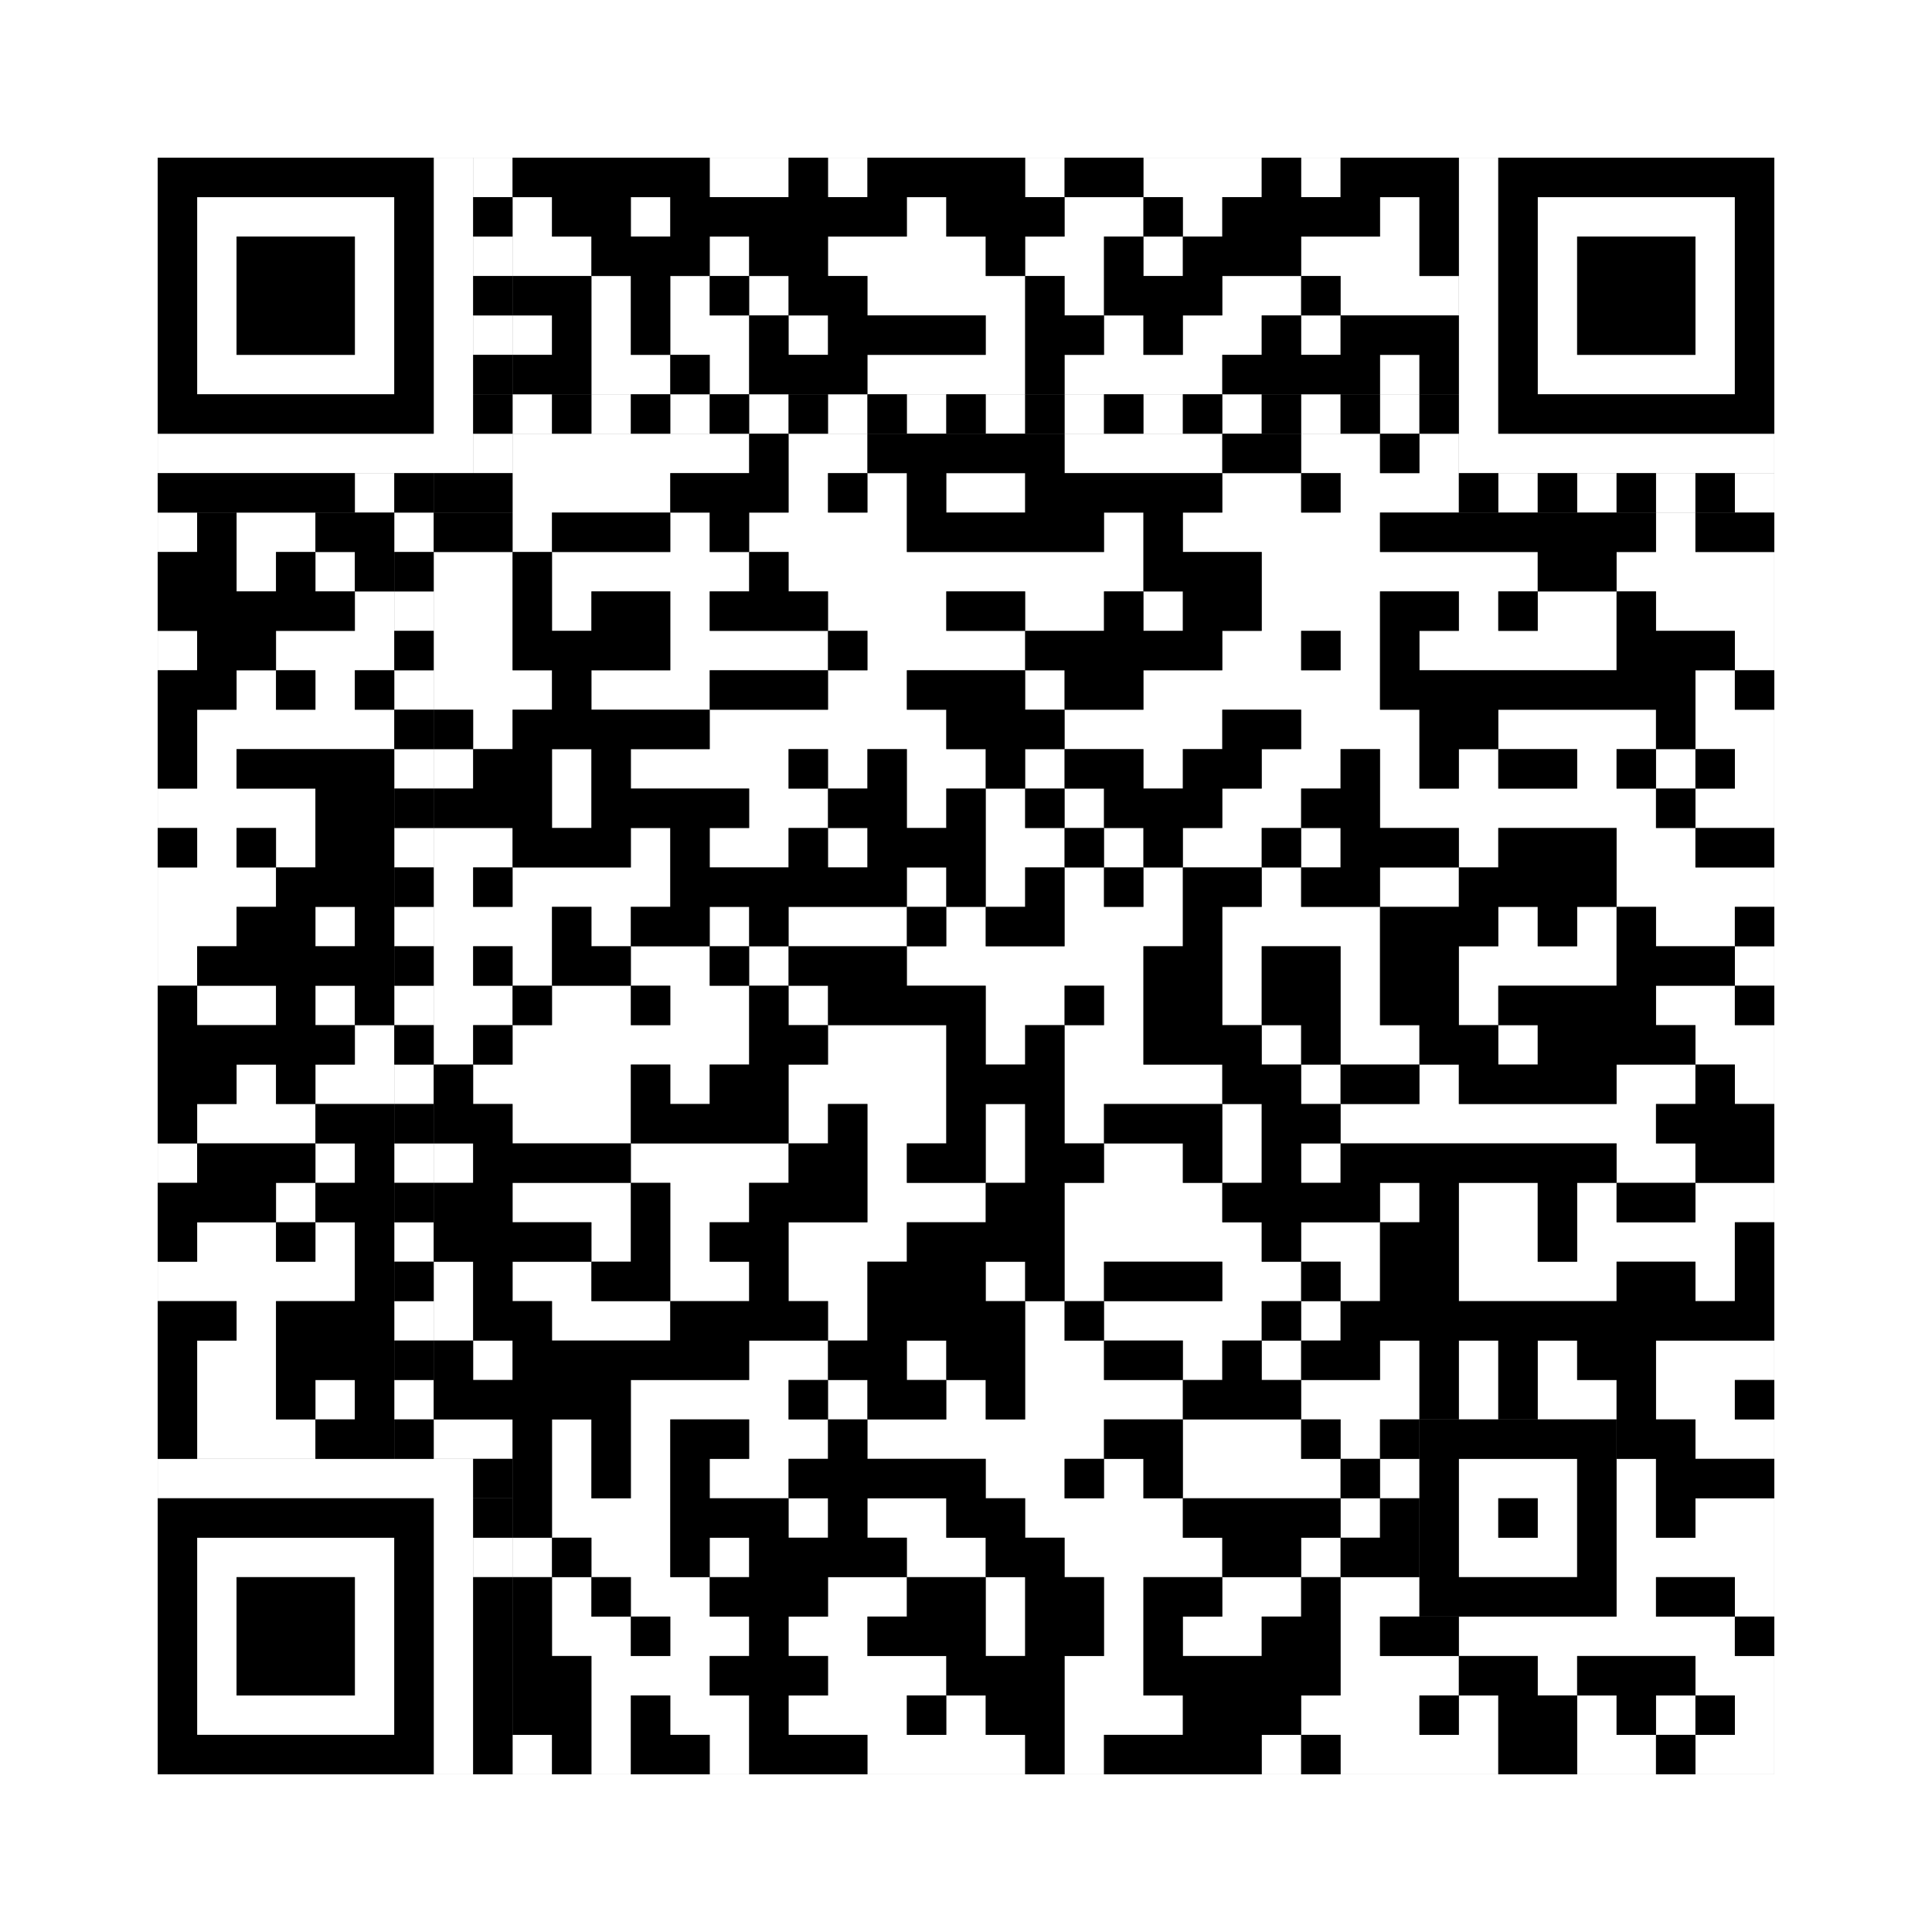
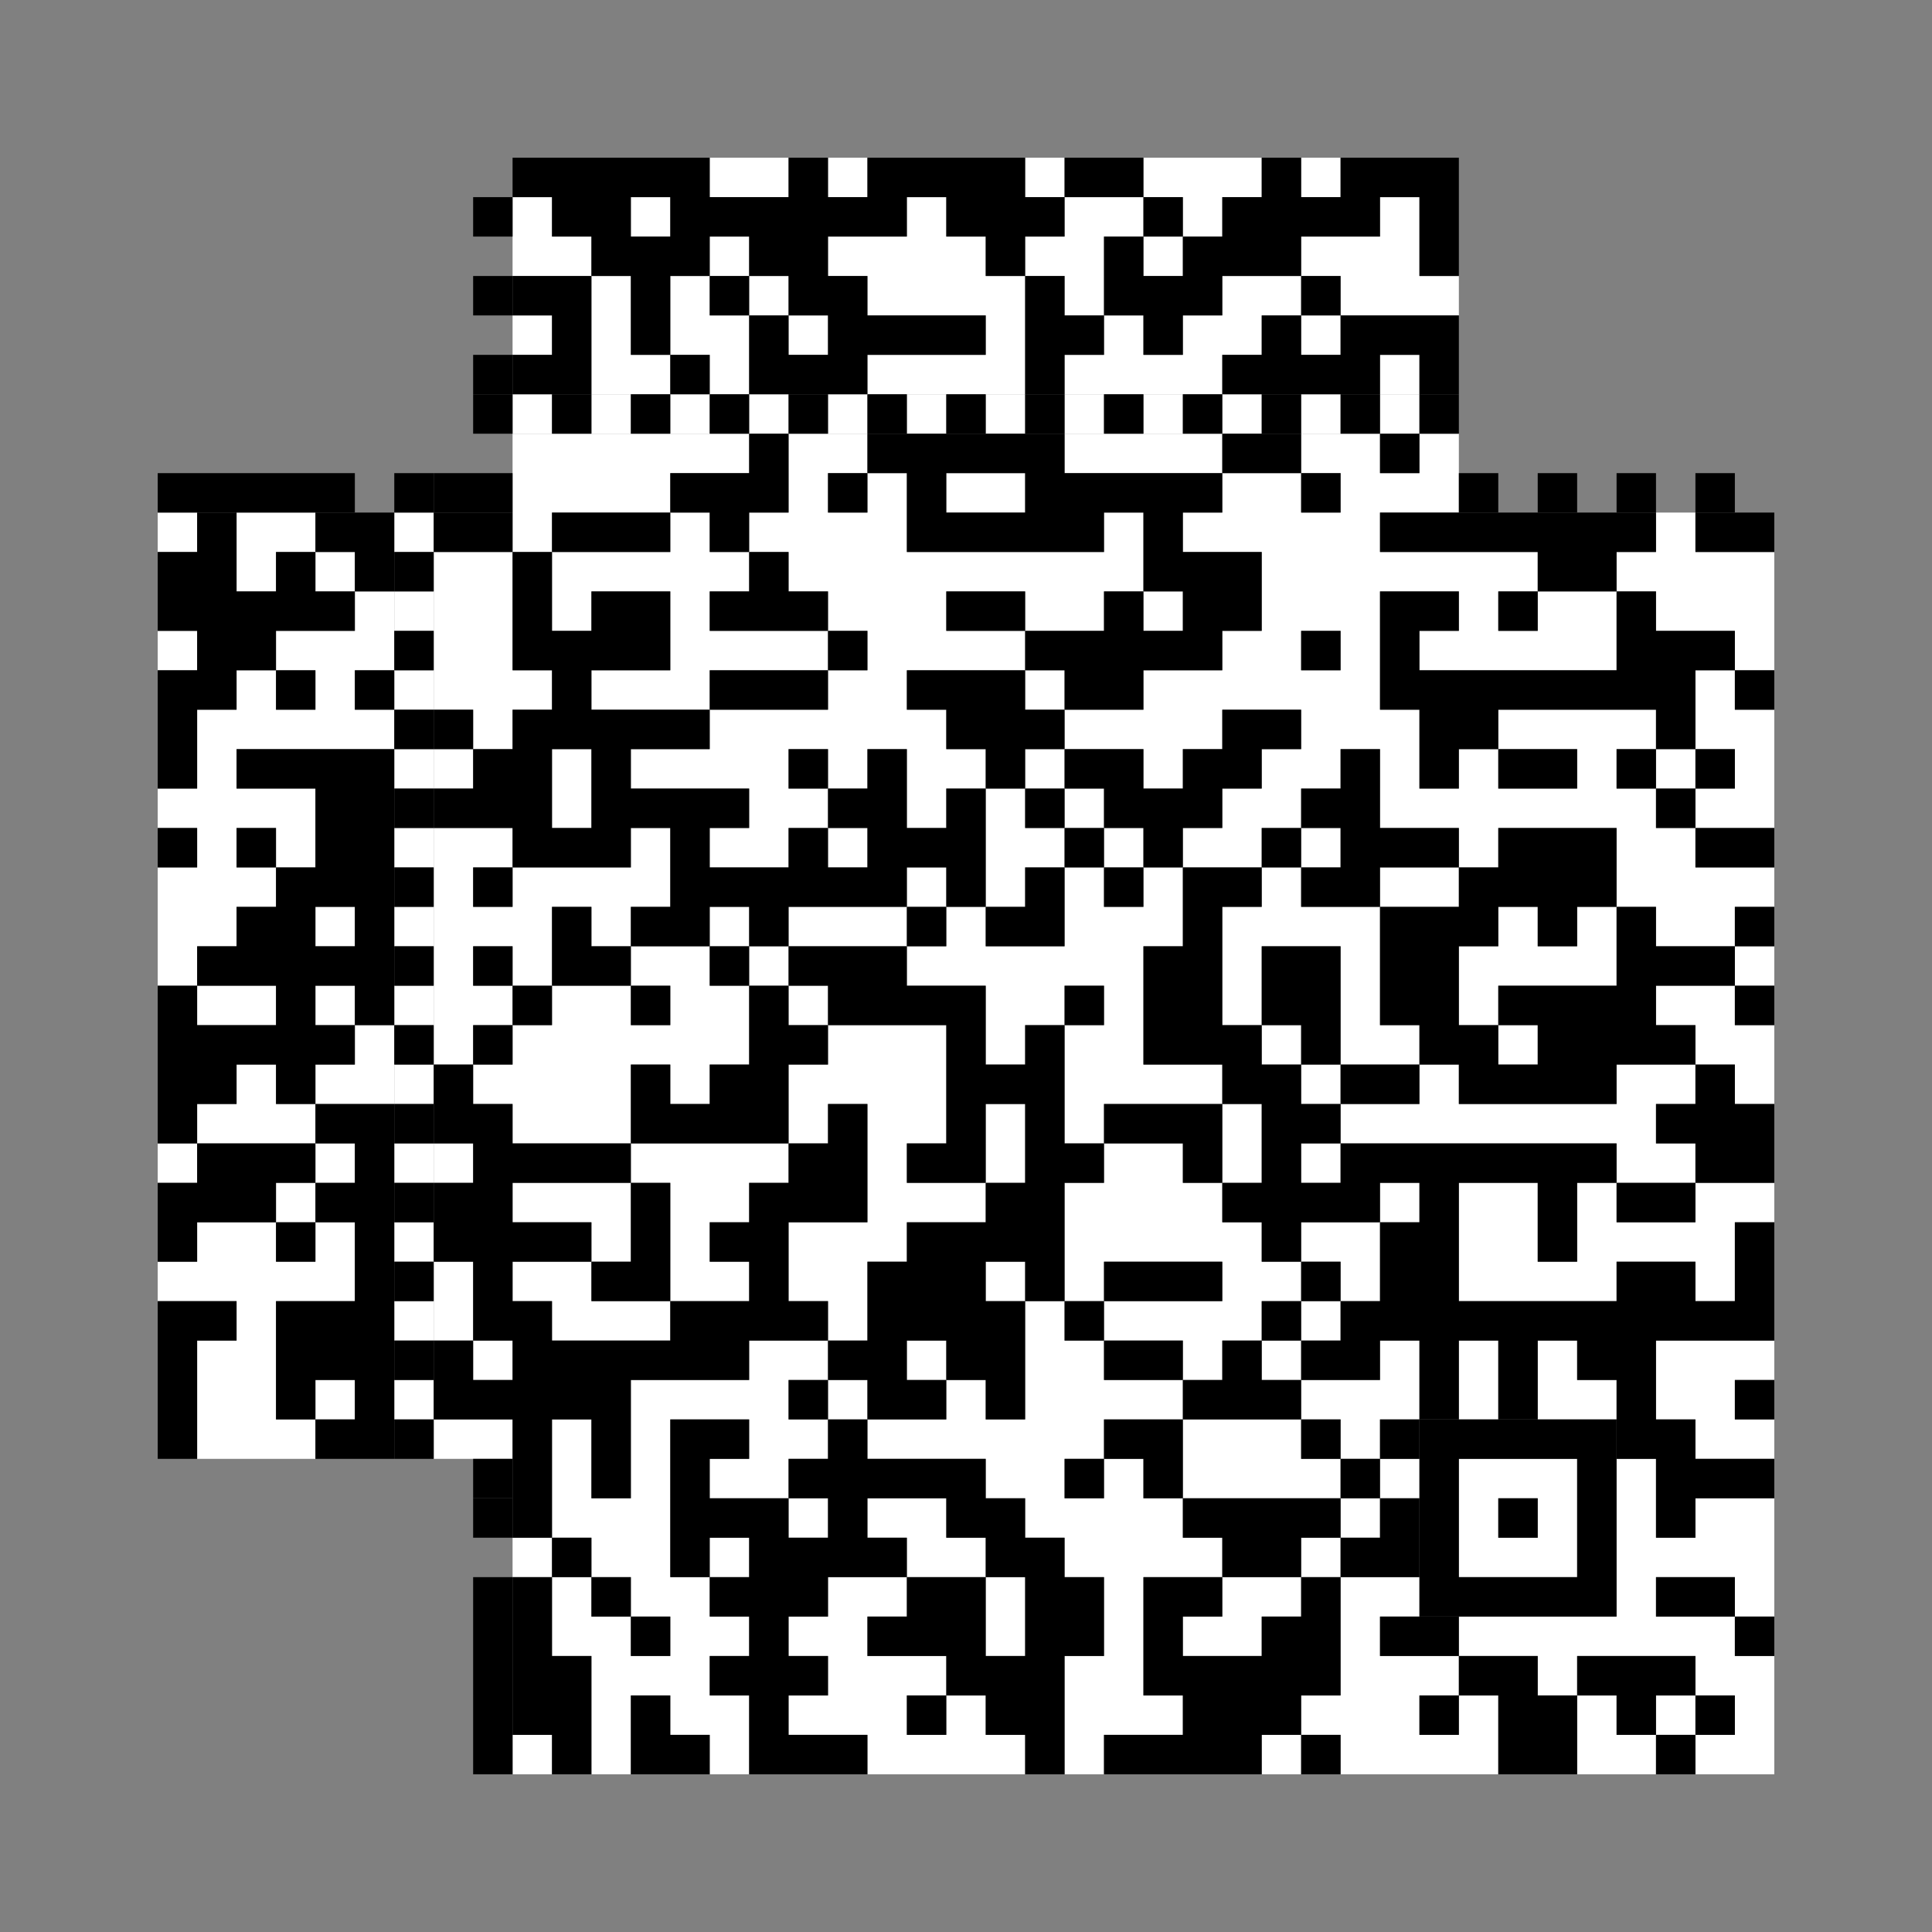
<svg xmlns="http://www.w3.org/2000/svg" version="1.1" width="245px" height="245px">
  <rect width="100%" height="100%" fill="#808080" stroke="none" />
  <defs>
    <style>rect{shape-rendering:crispEdges}</style>
  </defs>
  <path class="qr-4 " stroke="transparent" fill="#fff" fill-opacity="1" d="M90 20 h10 v5 h-10Z M105 20 h5 v5 h-5Z M130 20 h5 v5 h-5Z M145 20 h15 v5 h-15Z M165 20 h5 v5 h-5Z M65 25 h5 v5 h-5Z M80 25 h5 v5 h-5Z M115 25 h5 v5 h-5Z M135 25 h10 v5 h-10Z M150 25 h5 v5 h-5Z M175 25 h5 v5 h-5Z M65 30 h10 v5 h-10Z M90 30 h5 v5 h-5Z M105 30 h20 v5 h-20Z M130 30 h10 v5 h-10Z M145 30 h5 v5 h-5Z M165 30 h15 v5 h-15Z M75 35 h5 v5 h-5Z M85 35 h5 v5 h-5Z M95 35 h5 v5 h-5Z M110 35 h20 v5 h-20Z M135 35 h5 v5 h-5Z M155 35 h10 v5 h-10Z M170 35 h15 v5 h-15Z M65 40 h5 v5 h-5Z M75 40 h5 v5 h-5Z M85 40 h10 v5 h-10Z M100 40 h5 v5 h-5Z M125 40 h5 v5 h-5Z M140 40 h5 v5 h-5Z M150 40 h10 v5 h-10Z M165 40 h5 v5 h-5Z M75 45 h10 v5 h-10Z M90 45 h5 v5 h-5Z M110 45 h20 v5 h-20Z M135 45 h20 v5 h-20Z M175 45 h5 v5 h-5Z M65 55 h30 v5 h-30Z M100 55 h10 v5 h-10Z M135 55 h20 v5 h-20Z M165 55 h10 v5 h-10Z M180 55 h5 v5 h-5Z M65 60 h20 v5 h-20Z M100 60 h5 v5 h-5Z M110 60 h5 v5 h-5Z M120 60 h10 v5 h-10Z M155 60 h10 v5 h-10Z M170 60 h15 v5 h-15Z M20 65 h5 v5 h-5Z M30 65 h10 v5 h-10Z M65 65 h5 v5 h-5Z M85 65 h5 v5 h-5Z M95 65 h20 v5 h-20Z M140 65 h5 v5 h-5Z M150 65 h25 v5 h-25Z M210 65 h5 v5 h-5Z M30 70 h5 v5 h-5Z M40 70 h5 v5 h-5Z M55 70 h10 v5 h-10Z M70 70 h25 v5 h-25Z M100 70 h45 v5 h-45Z M160 70 h35 v5 h-35Z M205 70 h20 v5 h-20Z M45 75 h5 v5 h-5Z M55 75 h10 v5 h-10Z M70 75 h5 v5 h-5Z M85 75 h5 v5 h-5Z M105 75 h15 v5 h-15Z M130 75 h10 v5 h-10Z M145 75 h5 v5 h-5Z M160 75 h15 v5 h-15Z M185 75 h5 v5 h-5Z M195 75 h10 v5 h-10Z M210 75 h15 v5 h-15Z M20 80 h5 v5 h-5Z M35 80 h15 v5 h-15Z M55 80 h10 v5 h-10Z M85 80 h20 v5 h-20Z M110 80 h20 v5 h-20Z M155 80 h10 v5 h-10Z M170 80 h5 v5 h-5Z M180 80 h25 v5 h-25Z M220 80 h5 v5 h-5Z M30 85 h5 v5 h-5Z M40 85 h5 v5 h-5Z M55 85 h15 v5 h-15Z M75 85 h15 v5 h-15Z M105 85 h10 v5 h-10Z M130 85 h5 v5 h-5Z M145 85 h30 v5 h-30Z M215 85 h5 v5 h-5Z M25 90 h25 v5 h-25Z M60 90 h5 v5 h-5Z M90 90 h30 v5 h-30Z M135 90 h20 v5 h-20Z M165 90 h15 v5 h-15Z M190 90 h20 v5 h-20Z M215 90 h10 v5 h-10Z M25 95 h5 v5 h-5Z M55 95 h5 v5 h-5Z M70 95 h5 v5 h-5Z M80 95 h20 v5 h-20Z M105 95 h5 v5 h-5Z M115 95 h10 v5 h-10Z M130 95 h5 v5 h-5Z M145 95 h5 v5 h-5Z M160 95 h10 v5 h-10Z M175 95 h5 v5 h-5Z M185 95 h5 v5 h-5Z M200 95 h5 v5 h-5Z M210 95 h5 v5 h-5Z M220 95 h5 v5 h-5Z M20 100 h20 v5 h-20Z M70 100 h5 v5 h-5Z M95 100 h10 v5 h-10Z M115 100 h5 v5 h-5Z M125 100 h5 v5 h-5Z M135 100 h5 v5 h-5Z M155 100 h10 v5 h-10Z M175 100 h35 v5 h-35Z M215 100 h10 v5 h-10Z M25 105 h5 v5 h-5Z M35 105 h5 v5 h-5Z M55 105 h10 v5 h-10Z M80 105 h5 v5 h-5Z M90 105 h10 v5 h-10Z M105 105 h5 v5 h-5Z M125 105 h10 v5 h-10Z M140 105 h5 v5 h-5Z M150 105 h10 v5 h-10Z M165 105 h5 v5 h-5Z M185 105 h5 v5 h-5Z M205 105 h10 v5 h-10Z M20 110 h15 v5 h-15Z M55 110 h5 v5 h-5Z M65 110 h20 v5 h-20Z M115 110 h5 v5 h-5Z M125 110 h5 v5 h-5Z M135 110 h5 v5 h-5Z M145 110 h5 v5 h-5Z M160 110 h5 v5 h-5Z M175 110 h10 v5 h-10Z M205 110 h20 v5 h-20Z M20 115 h10 v5 h-10Z M40 115 h5 v5 h-5Z M55 115 h15 v5 h-15Z M75 115 h5 v5 h-5Z M90 115 h5 v5 h-5Z M100 115 h15 v5 h-15Z M120 115 h5 v5 h-5Z M135 115 h15 v5 h-15Z M155 115 h20 v5 h-20Z M190 115 h5 v5 h-5Z M200 115 h5 v5 h-5Z M210 115 h10 v5 h-10Z M20 120 h5 v5 h-5Z M55 120 h5 v5 h-5Z M65 120 h5 v5 h-5Z M80 120 h10 v5 h-10Z M95 120 h5 v5 h-5Z M115 120 h30 v5 h-30Z M155 120 h5 v5 h-5Z M170 120 h5 v5 h-5Z M185 120 h20 v5 h-20Z M220 120 h5 v5 h-5Z M25 125 h10 v5 h-10Z M40 125 h5 v5 h-5Z M55 125 h10 v5 h-10Z M70 125 h10 v5 h-10Z M85 125 h10 v5 h-10Z M100 125 h5 v5 h-5Z M125 125 h10 v5 h-10Z M140 125 h5 v5 h-5Z M155 125 h5 v5 h-5Z M170 125 h5 v5 h-5Z M185 125 h5 v5 h-5Z M210 125 h10 v5 h-10Z M45 130 h5 v5 h-5Z M55 130 h5 v5 h-5Z M65 130 h30 v5 h-30Z M105 130 h15 v5 h-15Z M125 130 h5 v5 h-5Z M135 130 h10 v5 h-10Z M160 130 h5 v5 h-5Z M170 130 h10 v5 h-10Z M190 130 h5 v5 h-5Z M215 130 h10 v5 h-10Z M30 135 h5 v5 h-5Z M40 135 h10 v5 h-10Z M60 135 h20 v5 h-20Z M85 135 h5 v5 h-5Z M100 135 h20 v5 h-20Z M135 135 h20 v5 h-20Z M165 135 h5 v5 h-5Z M180 135 h5 v5 h-5Z M205 135 h10 v5 h-10Z M220 135 h5 v5 h-5Z M25 140 h15 v5 h-15Z M65 140 h15 v5 h-15Z M100 140 h5 v5 h-5Z M110 140 h10 v5 h-10Z M125 140 h5 v5 h-5Z M135 140 h5 v5 h-5Z M155 140 h5 v5 h-5Z M170 140 h40 v5 h-40Z M20 145 h5 v5 h-5Z M40 145 h5 v5 h-5Z M55 145 h5 v5 h-5Z M80 145 h20 v5 h-20Z M110 145 h5 v5 h-5Z M125 145 h5 v5 h-5Z M140 145 h10 v5 h-10Z M155 145 h5 v5 h-5Z M165 145 h5 v5 h-5Z M205 145 h10 v5 h-10Z M35 150 h5 v5 h-5Z M65 150 h15 v5 h-15Z M85 150 h10 v5 h-10Z M110 150 h15 v5 h-15Z M135 150 h20 v5 h-20Z M175 150 h5 v5 h-5Z M185 150 h10 v5 h-10Z M200 150 h5 v5 h-5Z M215 150 h10 v5 h-10Z M25 155 h10 v5 h-10Z M40 155 h5 v5 h-5Z M75 155 h5 v5 h-5Z M85 155 h5 v5 h-5Z M100 155 h15 v5 h-15Z M135 155 h25 v5 h-25Z M165 155 h10 v5 h-10Z M185 155 h10 v5 h-10Z M200 155 h20 v5 h-20Z M20 160 h25 v5 h-25Z M55 160 h5 v5 h-5Z M65 160 h10 v5 h-10Z M85 160 h10 v5 h-10Z M100 160 h10 v5 h-10Z M125 160 h5 v5 h-5Z M135 160 h5 v5 h-5Z M155 160 h10 v5 h-10Z M170 160 h5 v5 h-5Z M185 160 h20 v5 h-20Z M215 160 h5 v5 h-5Z M30 165 h5 v5 h-5Z M55 165 h5 v5 h-5Z M70 165 h15 v5 h-15Z M105 165 h5 v5 h-5Z M130 165 h5 v5 h-5Z M140 165 h20 v5 h-20Z M165 165 h5 v5 h-5Z M25 170 h10 v5 h-10Z M60 170 h5 v5 h-5Z M95 170 h10 v5 h-10Z M115 170 h5 v5 h-5Z M130 170 h10 v5 h-10Z M150 170 h5 v5 h-5Z M160 170 h5 v5 h-5Z M175 170 h5 v5 h-5Z M185 170 h5 v5 h-5Z M195 170 h5 v5 h-5Z M210 170 h15 v5 h-15Z M25 175 h10 v5 h-10Z M40 175 h5 v5 h-5Z M80 175 h20 v5 h-20Z M105 175 h5 v5 h-5Z M120 175 h5 v5 h-5Z M130 175 h20 v5 h-20Z M165 175 h15 v5 h-15Z M185 175 h5 v5 h-5Z M195 175 h10 v5 h-10Z M210 175 h10 v5 h-10Z M25 180 h15 v5 h-15Z M55 180 h10 v5 h-10Z M70 180 h5 v5 h-5Z M80 180 h5 v5 h-5Z M95 180 h10 v5 h-10Z M110 180 h30 v5 h-30Z M150 180 h15 v5 h-15Z M170 180 h5 v5 h-5Z M215 180 h10 v5 h-10Z M70 185 h5 v5 h-5Z M80 185 h5 v5 h-5Z M90 185 h10 v5 h-10Z M125 185 h10 v5 h-10Z M140 185 h5 v5 h-5Z M150 185 h20 v5 h-20Z M175 185 h5 v5 h-5Z M205 185 h5 v5 h-5Z M70 190 h15 v5 h-15Z M100 190 h5 v5 h-5Z M110 190 h10 v5 h-10Z M130 190 h20 v5 h-20Z M170 190 h5 v5 h-5Z M205 190 h5 v5 h-5Z M215 190 h10 v5 h-10Z M65 195 h5 v5 h-5Z M75 195 h10 v5 h-10Z M90 195 h5 v5 h-5Z M115 195 h10 v5 h-10Z M135 195 h20 v5 h-20Z M165 195 h5 v5 h-5Z M205 195 h20 v5 h-20Z M70 200 h5 v5 h-5Z M80 200 h10 v5 h-10Z M105 200 h10 v5 h-10Z M125 200 h5 v5 h-5Z M140 200 h5 v5 h-5Z M155 200 h10 v5 h-10Z M170 200 h10 v5 h-10Z M205 200 h5 v5 h-5Z M220 200 h5 v5 h-5Z M70 205 h10 v5 h-10Z M85 205 h10 v5 h-10Z M100 205 h10 v5 h-10Z M125 205 h5 v5 h-5Z M140 205 h5 v5 h-5Z M150 205 h10 v5 h-10Z M170 205 h5 v5 h-5Z M185 205 h35 v5 h-35Z M75 210 h15 v5 h-15Z M105 210 h15 v5 h-15Z M135 210 h10 v5 h-10Z M170 210 h15 v5 h-15Z M195 210 h5 v5 h-5Z M215 210 h10 v5 h-10Z M75 215 h5 v5 h-5Z M85 215 h10 v5 h-10Z M100 215 h15 v5 h-15Z M120 215 h5 v5 h-5Z M135 215 h15 v5 h-15Z M165 215 h15 v5 h-15Z M185 215 h5 v5 h-5Z M200 215 h5 v5 h-5Z M210 215 h5 v5 h-5Z M220 215 h5 v5 h-5Z M65 220 h5 v5 h-5Z M75 220 h5 v5 h-5Z M90 220 h5 v5 h-5Z M110 220 h20 v5 h-20Z M135 220 h5 v5 h-5Z M160 220 h5 v5 h-5Z M170 220 h20 v5 h-20Z M200 220 h10 v5 h-10Z M215 220 h10 v5 h-10Z " />
-   <path class="qr-6 " stroke="transparent" fill="#fff" fill-opacity="1" d="M25 25 h25 v5 h-25Z M195 25 h25 v5 h-25Z M25 30 h5 v5 h-5Z M45 30 h5 v5 h-5Z M195 30 h5 v5 h-5Z M215 30 h5 v5 h-5Z M25 35 h5 v5 h-5Z M45 35 h5 v5 h-5Z M195 35 h5 v5 h-5Z M215 35 h5 v5 h-5Z M25 40 h5 v5 h-5Z M45 40 h5 v5 h-5Z M195 40 h5 v5 h-5Z M215 40 h5 v5 h-5Z M25 45 h25 v5 h-25Z M195 45 h25 v5 h-25Z M25 195 h25 v5 h-25Z M25 200 h5 v5 h-5Z M45 200 h5 v5 h-5Z M25 205 h5 v5 h-5Z M45 205 h5 v5 h-5Z M25 210 h5 v5 h-5Z M45 210 h5 v5 h-5Z M25 215 h25 v5 h-25Z " />
-   <path class="qr-8 " stroke="transparent" fill="#fff" fill-opacity="1" d="M55 20 h5 v5 h-5Z M185 20 h5 v5 h-5Z M55 25 h5 v5 h-5Z M185 25 h5 v5 h-5Z M55 30 h5 v5 h-5Z M185 30 h5 v5 h-5Z M55 35 h5 v5 h-5Z M185 35 h5 v5 h-5Z M55 40 h5 v5 h-5Z M185 40 h5 v5 h-5Z M55 45 h5 v5 h-5Z M185 45 h5 v5 h-5Z M55 50 h5 v5 h-5Z M185 50 h5 v5 h-5Z M20 55 h40 v5 h-40Z M185 55 h40 v5 h-40Z M20 185 h40 v5 h-40Z M55 190 h5 v5 h-5Z M55 195 h5 v5 h-5Z M55 200 h5 v5 h-5Z M55 205 h5 v5 h-5Z M55 210 h5 v5 h-5Z M55 215 h5 v5 h-5Z M55 220 h5 v5 h-5Z " />
  <path class="qr-10 " stroke="transparent" fill="#fff" fill-opacity="1" d="M185 185 h15 v5 h-15Z M185 190 h5 v5 h-5Z M195 190 h5 v5 h-5Z M185 195 h15 v5 h-15Z " />
  <path class="qr-12 " stroke="transparent" fill="#fff" fill-opacity="1" d="M65 50 h5 v5 h-5Z M75 50 h5 v5 h-5Z M85 50 h5 v5 h-5Z M95 50 h5 v5 h-5Z M105 50 h5 v5 h-5Z M115 50 h5 v5 h-5Z M125 50 h5 v5 h-5Z M135 50 h5 v5 h-5Z M145 50 h5 v5 h-5Z M155 50 h5 v5 h-5Z M165 50 h5 v5 h-5Z M175 50 h5 v5 h-5Z M50 65 h5 v5 h-5Z M50 75 h5 v5 h-5Z M50 85 h5 v5 h-5Z M50 95 h5 v5 h-5Z M50 105 h5 v5 h-5Z M50 115 h5 v5 h-5Z M50 125 h5 v5 h-5Z M50 135 h5 v5 h-5Z M50 145 h5 v5 h-5Z M50 155 h5 v5 h-5Z M50 165 h5 v5 h-5Z M50 175 h5 v5 h-5Z " />
-   <path class="qr-14 " stroke="transparent" fill="#fff" fill-opacity="1" d="M60 20 h5 v5 h-5Z M60 30 h5 v5 h-5Z M60 40 h5 v5 h-5Z M60 55 h5 v5 h-5Z M45 60 h5 v5 h-5Z M190 60 h5 v5 h-5Z M200 60 h5 v5 h-5Z M210 60 h5 v5 h-5Z M220 60 h5 v5 h-5Z M60 195 h5 v5 h-5Z " />
-   <path class="qr-18 " stroke="transparent" fill="#fff" fill-opacity="1" d="M0 0 h245 v5 h-245Z M0 5 h245 v5 h-245Z M0 10 h245 v5 h-245Z M0 15 h245 v5 h-245Z M0 20 h20 v5 h-20Z M225 20 h20 v5 h-20Z M0 25 h20 v5 h-20Z M225 25 h20 v5 h-20Z M0 30 h20 v5 h-20Z M225 30 h20 v5 h-20Z M0 35 h20 v5 h-20Z M225 35 h20 v5 h-20Z M0 40 h20 v5 h-20Z M225 40 h20 v5 h-20Z M0 45 h20 v5 h-20Z M225 45 h20 v5 h-20Z M0 50 h20 v5 h-20Z M225 50 h20 v5 h-20Z M0 55 h20 v5 h-20Z M225 55 h20 v5 h-20Z M0 60 h20 v5 h-20Z M225 60 h20 v5 h-20Z M0 65 h20 v5 h-20Z M225 65 h20 v5 h-20Z M0 70 h20 v5 h-20Z M225 70 h20 v5 h-20Z M0 75 h20 v5 h-20Z M225 75 h20 v5 h-20Z M0 80 h20 v5 h-20Z M225 80 h20 v5 h-20Z M0 85 h20 v5 h-20Z M225 85 h20 v5 h-20Z M0 90 h20 v5 h-20Z M225 90 h20 v5 h-20Z M0 95 h20 v5 h-20Z M225 95 h20 v5 h-20Z M0 100 h20 v5 h-20Z M225 100 h20 v5 h-20Z M0 105 h20 v5 h-20Z M225 105 h20 v5 h-20Z M0 110 h20 v5 h-20Z M225 110 h20 v5 h-20Z M0 115 h20 v5 h-20Z M225 115 h20 v5 h-20Z M0 120 h20 v5 h-20Z M225 120 h20 v5 h-20Z M0 125 h20 v5 h-20Z M225 125 h20 v5 h-20Z M0 130 h20 v5 h-20Z M225 130 h20 v5 h-20Z M0 135 h20 v5 h-20Z M225 135 h20 v5 h-20Z M0 140 h20 v5 h-20Z M225 140 h20 v5 h-20Z M0 145 h20 v5 h-20Z M225 145 h20 v5 h-20Z M0 150 h20 v5 h-20Z M225 150 h20 v5 h-20Z M0 155 h20 v5 h-20Z M225 155 h20 v5 h-20Z M0 160 h20 v5 h-20Z M225 160 h20 v5 h-20Z M0 165 h20 v5 h-20Z M225 165 h20 v5 h-20Z M0 170 h20 v5 h-20Z M225 170 h20 v5 h-20Z M0 175 h20 v5 h-20Z M225 175 h20 v5 h-20Z M0 180 h20 v5 h-20Z M225 180 h20 v5 h-20Z M0 185 h20 v5 h-20Z M225 185 h20 v5 h-20Z M0 190 h20 v5 h-20Z M225 190 h20 v5 h-20Z M0 195 h20 v5 h-20Z M225 195 h20 v5 h-20Z M0 200 h20 v5 h-20Z M225 200 h20 v5 h-20Z M0 205 h20 v5 h-20Z M225 205 h20 v5 h-20Z M0 210 h20 v5 h-20Z M225 210 h20 v5 h-20Z M0 215 h20 v5 h-20Z M225 215 h20 v5 h-20Z M0 220 h20 v5 h-20Z M225 220 h20 v5 h-20Z M0 225 h245 v5 h-245Z M0 230 h245 v5 h-245Z M0 235 h245 v5 h-245Z M0 240 h245 v5 h-245Z " />
  <path class="qr-512 " stroke="transparent" fill="#000" fill-opacity="1" d="M60 185 h5 v5 h-5Z " />
  <path class="qr-1024 " stroke="transparent" fill="#000" fill-opacity="1" d="M65 20 h25 v5 h-25Z M100 20 h5 v5 h-5Z M110 20 h20 v5 h-20Z M135 20 h10 v5 h-10Z M160 20 h5 v5 h-5Z M170 20 h15 v5 h-15Z M70 25 h10 v5 h-10Z M85 25 h30 v5 h-30Z M120 25 h15 v5 h-15Z M145 25 h5 v5 h-5Z M155 25 h20 v5 h-20Z M180 25 h5 v5 h-5Z M75 30 h15 v5 h-15Z M95 30 h10 v5 h-10Z M125 30 h5 v5 h-5Z M140 30 h5 v5 h-5Z M150 30 h15 v5 h-15Z M180 30 h5 v5 h-5Z M65 35 h10 v5 h-10Z M80 35 h5 v5 h-5Z M90 35 h5 v5 h-5Z M100 35 h10 v5 h-10Z M130 35 h5 v5 h-5Z M140 35 h15 v5 h-15Z M165 35 h5 v5 h-5Z M70 40 h5 v5 h-5Z M80 40 h5 v5 h-5Z M95 40 h5 v5 h-5Z M105 40 h20 v5 h-20Z M130 40 h10 v5 h-10Z M145 40 h5 v5 h-5Z M160 40 h5 v5 h-5Z M170 40 h15 v5 h-15Z M65 45 h10 v5 h-10Z M85 45 h5 v5 h-5Z M95 45 h15 v5 h-15Z M130 45 h5 v5 h-5Z M155 45 h20 v5 h-20Z M180 45 h5 v5 h-5Z M95 55 h5 v5 h-5Z M110 55 h25 v5 h-25Z M155 55 h10 v5 h-10Z M175 55 h5 v5 h-5Z M85 60 h15 v5 h-15Z M105 60 h5 v5 h-5Z M115 60 h5 v5 h-5Z M130 60 h25 v5 h-25Z M165 60 h5 v5 h-5Z M25 65 h5 v5 h-5Z M40 65 h10 v5 h-10Z M55 65 h10 v5 h-10Z M70 65 h15 v5 h-15Z M90 65 h5 v5 h-5Z M115 65 h25 v5 h-25Z M145 65 h5 v5 h-5Z M175 65 h35 v5 h-35Z M215 65 h10 v5 h-10Z M20 70 h10 v5 h-10Z M35 70 h5 v5 h-5Z M45 70 h5 v5 h-5Z M65 70 h5 v5 h-5Z M95 70 h5 v5 h-5Z M145 70 h15 v5 h-15Z M195 70 h10 v5 h-10Z M20 75 h25 v5 h-25Z M65 75 h5 v5 h-5Z M75 75 h10 v5 h-10Z M90 75 h15 v5 h-15Z M120 75 h10 v5 h-10Z M140 75 h5 v5 h-5Z M150 75 h10 v5 h-10Z M175 75 h10 v5 h-10Z M190 75 h5 v5 h-5Z M205 75 h5 v5 h-5Z M25 80 h10 v5 h-10Z M65 80 h20 v5 h-20Z M105 80 h5 v5 h-5Z M130 80 h25 v5 h-25Z M165 80 h5 v5 h-5Z M175 80 h5 v5 h-5Z M205 80 h15 v5 h-15Z M20 85 h10 v5 h-10Z M35 85 h5 v5 h-5Z M45 85 h5 v5 h-5Z M70 85 h5 v5 h-5Z M90 85 h15 v5 h-15Z M115 85 h15 v5 h-15Z M135 85 h10 v5 h-10Z M175 85 h40 v5 h-40Z M220 85 h5 v5 h-5Z M20 90 h5 v5 h-5Z M55 90 h5 v5 h-5Z M65 90 h25 v5 h-25Z M120 90 h15 v5 h-15Z M155 90 h10 v5 h-10Z M180 90 h10 v5 h-10Z M210 90 h5 v5 h-5Z M20 95 h5 v5 h-5Z M30 95 h20 v5 h-20Z M60 95 h10 v5 h-10Z M75 95 h5 v5 h-5Z M100 95 h5 v5 h-5Z M110 95 h5 v5 h-5Z M125 95 h5 v5 h-5Z M135 95 h10 v5 h-10Z M150 95 h10 v5 h-10Z M170 95 h5 v5 h-5Z M180 95 h5 v5 h-5Z M190 95 h10 v5 h-10Z M205 95 h5 v5 h-5Z M215 95 h5 v5 h-5Z M40 100 h10 v5 h-10Z M55 100 h15 v5 h-15Z M75 100 h20 v5 h-20Z M105 100 h10 v5 h-10Z M120 100 h5 v5 h-5Z M130 100 h5 v5 h-5Z M140 100 h15 v5 h-15Z M165 100 h10 v5 h-10Z M210 100 h5 v5 h-5Z M20 105 h5 v5 h-5Z M30 105 h5 v5 h-5Z M40 105 h10 v5 h-10Z M65 105 h15 v5 h-15Z M85 105 h5 v5 h-5Z M100 105 h5 v5 h-5Z M110 105 h15 v5 h-15Z M135 105 h5 v5 h-5Z M145 105 h5 v5 h-5Z M160 105 h5 v5 h-5Z M170 105 h15 v5 h-15Z M190 105 h15 v5 h-15Z M215 105 h10 v5 h-10Z M35 110 h15 v5 h-15Z M60 110 h5 v5 h-5Z M85 110 h30 v5 h-30Z M120 110 h5 v5 h-5Z M130 110 h5 v5 h-5Z M140 110 h5 v5 h-5Z M150 110 h10 v5 h-10Z M165 110 h10 v5 h-10Z M185 110 h20 v5 h-20Z M30 115 h10 v5 h-10Z M45 115 h5 v5 h-5Z M70 115 h5 v5 h-5Z M80 115 h10 v5 h-10Z M95 115 h5 v5 h-5Z M115 115 h5 v5 h-5Z M125 115 h10 v5 h-10Z M150 115 h5 v5 h-5Z M175 115 h15 v5 h-15Z M195 115 h5 v5 h-5Z M205 115 h5 v5 h-5Z M220 115 h5 v5 h-5Z M25 120 h25 v5 h-25Z M60 120 h5 v5 h-5Z M70 120 h10 v5 h-10Z M90 120 h5 v5 h-5Z M100 120 h15 v5 h-15Z M145 120 h10 v5 h-10Z M160 120 h10 v5 h-10Z M175 120 h10 v5 h-10Z M205 120 h15 v5 h-15Z M20 125 h5 v5 h-5Z M35 125 h5 v5 h-5Z M45 125 h5 v5 h-5Z M65 125 h5 v5 h-5Z M80 125 h5 v5 h-5Z M95 125 h5 v5 h-5Z M105 125 h20 v5 h-20Z M135 125 h5 v5 h-5Z M145 125 h10 v5 h-10Z M160 125 h10 v5 h-10Z M175 125 h10 v5 h-10Z M190 125 h20 v5 h-20Z M220 125 h5 v5 h-5Z M20 130 h25 v5 h-25Z M60 130 h5 v5 h-5Z M95 130 h10 v5 h-10Z M120 130 h5 v5 h-5Z M130 130 h5 v5 h-5Z M145 130 h15 v5 h-15Z M165 130 h5 v5 h-5Z M180 130 h10 v5 h-10Z M195 130 h20 v5 h-20Z M20 135 h10 v5 h-10Z M35 135 h5 v5 h-5Z M55 135 h5 v5 h-5Z M80 135 h5 v5 h-5Z M90 135 h10 v5 h-10Z M120 135 h15 v5 h-15Z M155 135 h10 v5 h-10Z M170 135 h10 v5 h-10Z M185 135 h20 v5 h-20Z M215 135 h5 v5 h-5Z M20 140 h5 v5 h-5Z M40 140 h10 v5 h-10Z M55 140 h10 v5 h-10Z M80 140 h20 v5 h-20Z M105 140 h5 v5 h-5Z M120 140 h5 v5 h-5Z M130 140 h5 v5 h-5Z M140 140 h15 v5 h-15Z M160 140 h10 v5 h-10Z M210 140 h15 v5 h-15Z M25 145 h15 v5 h-15Z M45 145 h5 v5 h-5Z M60 145 h20 v5 h-20Z M100 145 h10 v5 h-10Z M115 145 h10 v5 h-10Z M130 145 h10 v5 h-10Z M150 145 h5 v5 h-5Z M160 145 h5 v5 h-5Z M170 145 h35 v5 h-35Z M215 145 h10 v5 h-10Z M20 150 h15 v5 h-15Z M40 150 h10 v5 h-10Z M55 150 h10 v5 h-10Z M80 150 h5 v5 h-5Z M95 150 h15 v5 h-15Z M125 150 h10 v5 h-10Z M155 150 h20 v5 h-20Z M180 150 h5 v5 h-5Z M195 150 h5 v5 h-5Z M205 150 h10 v5 h-10Z M20 155 h5 v5 h-5Z M35 155 h5 v5 h-5Z M45 155 h5 v5 h-5Z M55 155 h20 v5 h-20Z M80 155 h5 v5 h-5Z M90 155 h10 v5 h-10Z M115 155 h20 v5 h-20Z M160 155 h5 v5 h-5Z M175 155 h10 v5 h-10Z M195 155 h5 v5 h-5Z M220 155 h5 v5 h-5Z M45 160 h5 v5 h-5Z M60 160 h5 v5 h-5Z M75 160 h10 v5 h-10Z M95 160 h5 v5 h-5Z M110 160 h15 v5 h-15Z M130 160 h5 v5 h-5Z M140 160 h15 v5 h-15Z M165 160 h5 v5 h-5Z M175 160 h10 v5 h-10Z M205 160 h10 v5 h-10Z M220 160 h5 v5 h-5Z M20 165 h10 v5 h-10Z M35 165 h15 v5 h-15Z M60 165 h10 v5 h-10Z M85 165 h20 v5 h-20Z M110 165 h20 v5 h-20Z M135 165 h5 v5 h-5Z M160 165 h5 v5 h-5Z M170 165 h55 v5 h-55Z M20 170 h5 v5 h-5Z M35 170 h15 v5 h-15Z M55 170 h5 v5 h-5Z M65 170 h30 v5 h-30Z M105 170 h10 v5 h-10Z M120 170 h10 v5 h-10Z M140 170 h10 v5 h-10Z M155 170 h5 v5 h-5Z M165 170 h10 v5 h-10Z M180 170 h5 v5 h-5Z M190 170 h5 v5 h-5Z M200 170 h10 v5 h-10Z M20 175 h5 v5 h-5Z M35 175 h5 v5 h-5Z M45 175 h5 v5 h-5Z M55 175 h25 v5 h-25Z M100 175 h5 v5 h-5Z M110 175 h10 v5 h-10Z M125 175 h5 v5 h-5Z M150 175 h15 v5 h-15Z M180 175 h5 v5 h-5Z M190 175 h5 v5 h-5Z M205 175 h5 v5 h-5Z M220 175 h5 v5 h-5Z M20 180 h5 v5 h-5Z M40 180 h10 v5 h-10Z M65 180 h5 v5 h-5Z M75 180 h5 v5 h-5Z M85 180 h10 v5 h-10Z M105 180 h5 v5 h-5Z M140 180 h10 v5 h-10Z M165 180 h5 v5 h-5Z M175 180 h5 v5 h-5Z M205 180 h10 v5 h-10Z M65 185 h5 v5 h-5Z M75 185 h5 v5 h-5Z M85 185 h5 v5 h-5Z M100 185 h25 v5 h-25Z M135 185 h5 v5 h-5Z M145 185 h5 v5 h-5Z M170 185 h5 v5 h-5Z M210 185 h15 v5 h-15Z M65 190 h5 v5 h-5Z M85 190 h15 v5 h-15Z M105 190 h5 v5 h-5Z M120 190 h10 v5 h-10Z M150 190 h20 v5 h-20Z M175 190 h5 v5 h-5Z M210 190 h5 v5 h-5Z M70 195 h5 v5 h-5Z M85 195 h5 v5 h-5Z M95 195 h20 v5 h-20Z M125 195 h10 v5 h-10Z M155 195 h10 v5 h-10Z M170 195 h10 v5 h-10Z M65 200 h5 v5 h-5Z M75 200 h5 v5 h-5Z M90 200 h15 v5 h-15Z M115 200 h10 v5 h-10Z M130 200 h10 v5 h-10Z M145 200 h10 v5 h-10Z M165 200 h5 v5 h-5Z M210 200 h10 v5 h-10Z M65 205 h5 v5 h-5Z M80 205 h5 v5 h-5Z M95 205 h5 v5 h-5Z M110 205 h15 v5 h-15Z M130 205 h10 v5 h-10Z M145 205 h5 v5 h-5Z M160 205 h10 v5 h-10Z M175 205 h10 v5 h-10Z M220 205 h5 v5 h-5Z M65 210 h10 v5 h-10Z M90 210 h15 v5 h-15Z M120 210 h15 v5 h-15Z M145 210 h25 v5 h-25Z M185 210 h10 v5 h-10Z M200 210 h15 v5 h-15Z M65 215 h10 v5 h-10Z M80 215 h5 v5 h-5Z M95 215 h5 v5 h-5Z M115 215 h5 v5 h-5Z M125 215 h10 v5 h-10Z M150 215 h15 v5 h-15Z M180 215 h5 v5 h-5Z M190 215 h10 v5 h-10Z M205 215 h5 v5 h-5Z M215 215 h5 v5 h-5Z M70 220 h5 v5 h-5Z M80 220 h10 v5 h-10Z M95 220 h15 v5 h-15Z M130 220 h5 v5 h-5Z M140 220 h20 v5 h-20Z M165 220 h5 v5 h-5Z M190 220 h10 v5 h-10Z M210 220 h5 v5 h-5Z " />
-   <path class="qr-1536 " stroke="transparent" fill="#000" fill-opacity="1" d="M20 20 h35 v5 h-35Z M190 20 h35 v5 h-35Z M20 25 h5 v5 h-5Z M50 25 h5 v5 h-5Z M190 25 h5 v5 h-5Z M220 25 h5 v5 h-5Z M20 30 h5 v5 h-5Z M30 30 h15 v5 h-15Z M50 30 h5 v5 h-5Z M190 30 h5 v5 h-5Z M200 30 h15 v5 h-15Z M220 30 h5 v5 h-5Z M20 35 h5 v5 h-5Z M30 35 h15 v5 h-15Z M50 35 h5 v5 h-5Z M190 35 h5 v5 h-5Z M200 35 h15 v5 h-15Z M220 35 h5 v5 h-5Z M20 40 h5 v5 h-5Z M30 40 h15 v5 h-15Z M50 40 h5 v5 h-5Z M190 40 h5 v5 h-5Z M200 40 h15 v5 h-15Z M220 40 h5 v5 h-5Z M20 45 h5 v5 h-5Z M50 45 h5 v5 h-5Z M190 45 h5 v5 h-5Z M220 45 h5 v5 h-5Z M20 50 h35 v5 h-35Z M190 50 h35 v5 h-35Z M20 190 h35 v5 h-35Z M20 195 h5 v5 h-5Z M50 195 h5 v5 h-5Z M20 200 h5 v5 h-5Z M30 200 h15 v5 h-15Z M50 200 h5 v5 h-5Z M20 205 h5 v5 h-5Z M30 205 h15 v5 h-15Z M50 205 h5 v5 h-5Z M20 210 h5 v5 h-5Z M30 210 h15 v5 h-15Z M50 210 h5 v5 h-5Z M20 215 h5 v5 h-5Z M50 215 h5 v5 h-5Z M20 220 h35 v5 h-35Z " />
  <path class="qr-2560 " stroke="transparent" fill="#000" fill-opacity="1" d="M180 180 h25 v5 h-25Z M180 185 h5 v5 h-5Z M200 185 h5 v5 h-5Z M180 190 h5 v5 h-5Z M190 190 h5 v5 h-5Z M200 190 h5 v5 h-5Z M180 195 h5 v5 h-5Z M200 195 h5 v5 h-5Z M180 200 h25 v5 h-25Z " />
  <path class="qr-3072 " stroke="transparent" fill="#000" fill-opacity="1" d="M60 50 h5 v5 h-5Z M70 50 h5 v5 h-5Z M80 50 h5 v5 h-5Z M90 50 h5 v5 h-5Z M100 50 h5 v5 h-5Z M110 50 h5 v5 h-5Z M120 50 h5 v5 h-5Z M130 50 h5 v5 h-5Z M140 50 h5 v5 h-5Z M150 50 h5 v5 h-5Z M160 50 h5 v5 h-5Z M170 50 h5 v5 h-5Z M180 50 h5 v5 h-5Z M50 60 h5 v5 h-5Z M50 70 h5 v5 h-5Z M50 80 h5 v5 h-5Z M50 90 h5 v5 h-5Z M50 100 h5 v5 h-5Z M50 110 h5 v5 h-5Z M50 120 h5 v5 h-5Z M50 130 h5 v5 h-5Z M50 140 h5 v5 h-5Z M50 150 h5 v5 h-5Z M50 160 h5 v5 h-5Z M50 170 h5 v5 h-5Z M50 180 h5 v5 h-5Z " />
  <path class="qr-3584 " stroke="transparent" fill="#000" fill-opacity="1" d="M60 25 h5 v5 h-5Z M60 35 h5 v5 h-5Z M60 45 h5 v5 h-5Z M20 60 h25 v5 h-25Z M55 60 h10 v5 h-10Z M185 60 h5 v5 h-5Z M195 60 h5 v5 h-5Z M205 60 h5 v5 h-5Z M215 60 h5 v5 h-5Z M60 190 h5 v5 h-5Z M60 200 h5 v5 h-5Z M60 205 h5 v5 h-5Z M60 210 h5 v5 h-5Z M60 215 h5 v5 h-5Z M60 220 h5 v5 h-5Z " />
</svg>